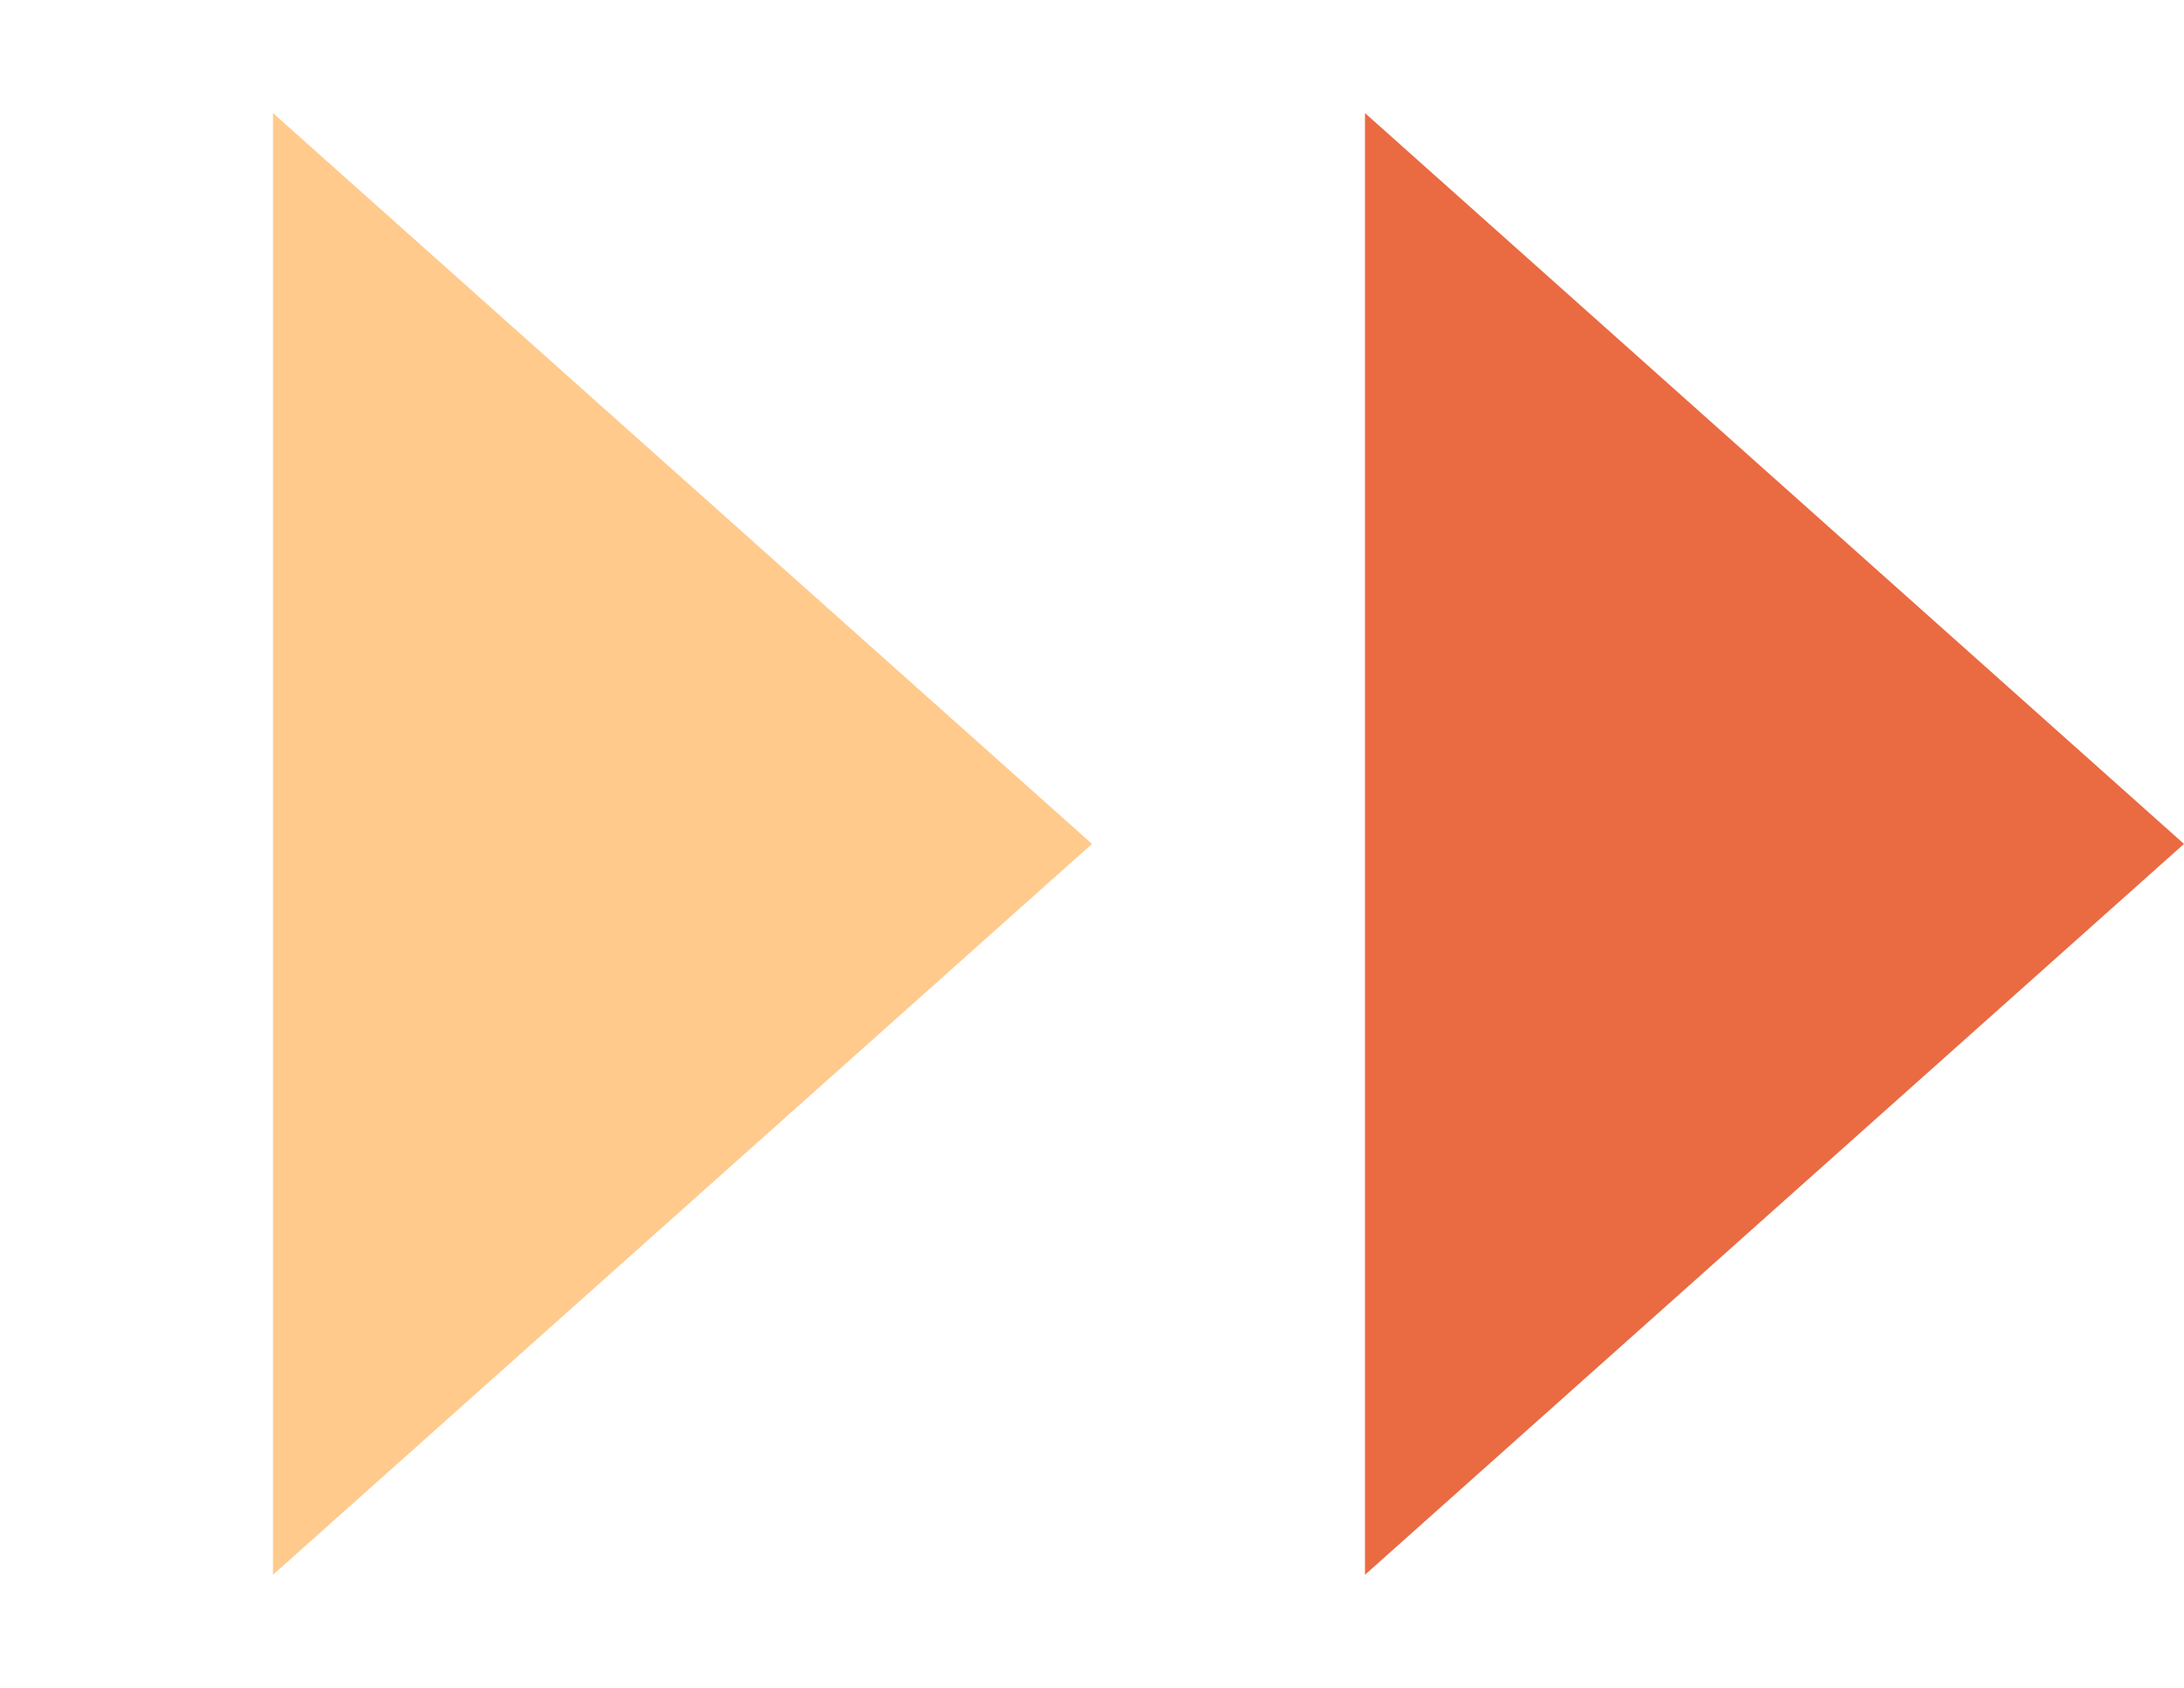
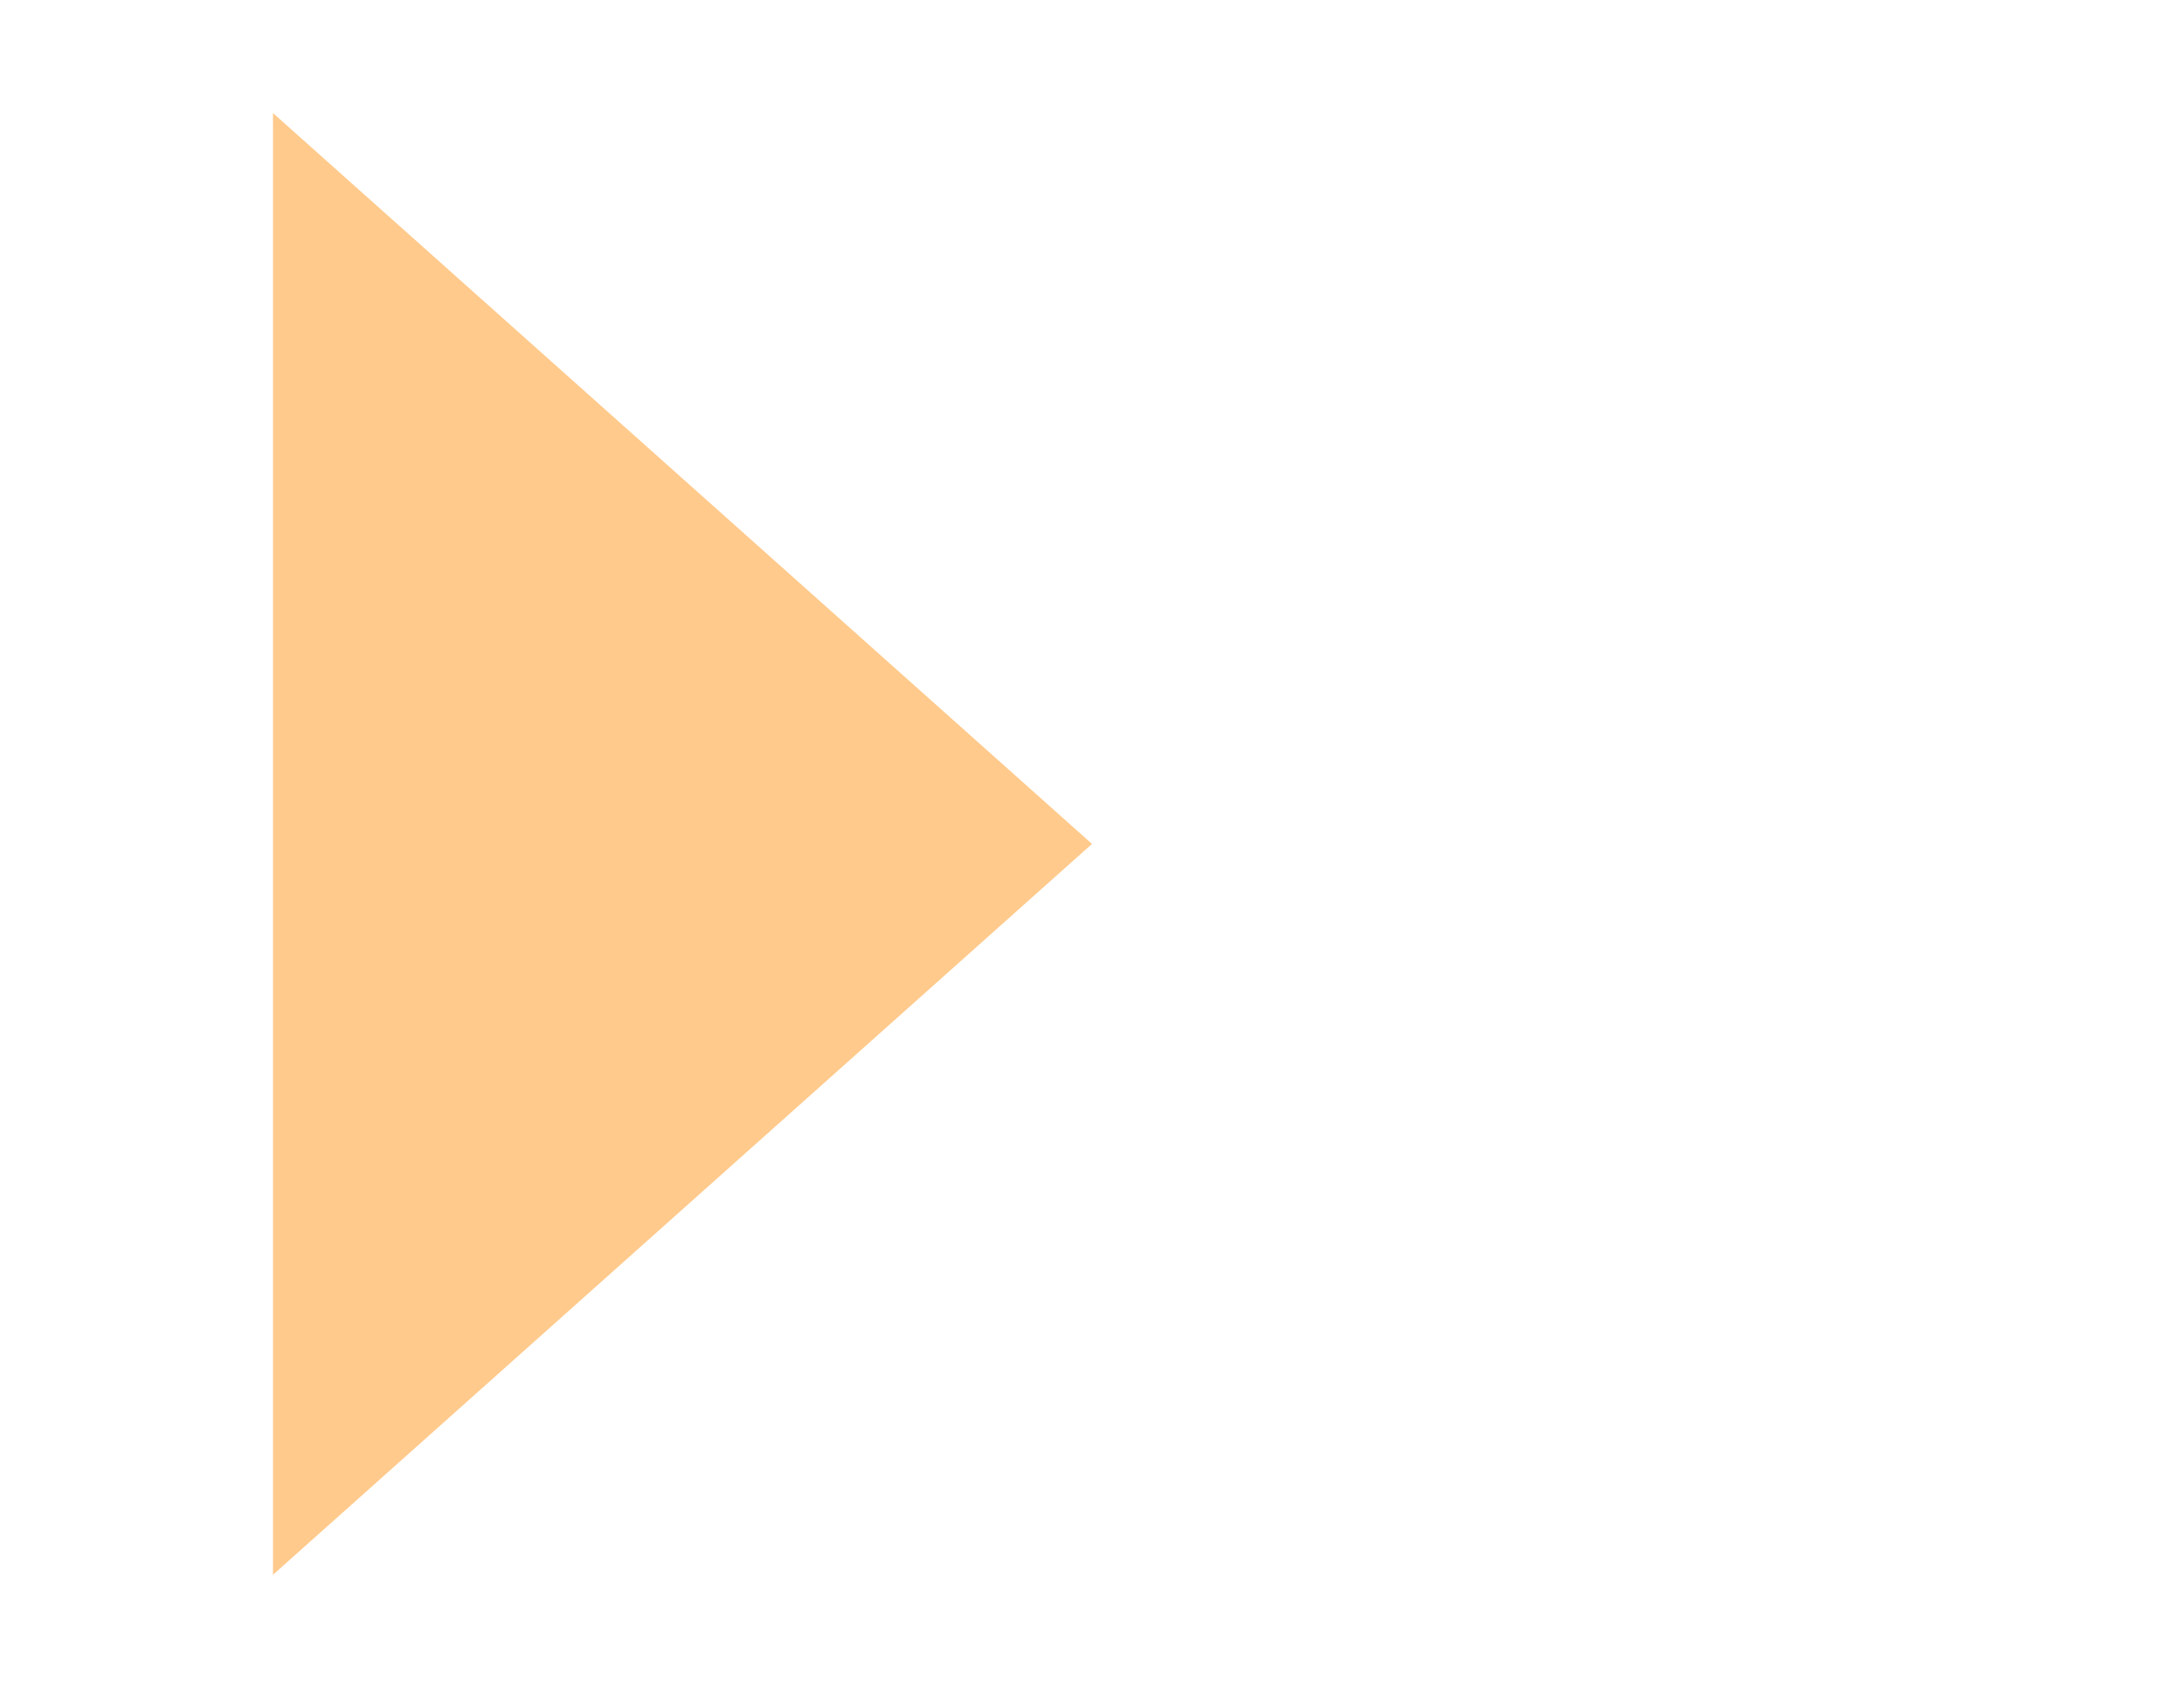
<svg xmlns="http://www.w3.org/2000/svg" width="22" height="17" viewBox="0 0 22 17" fill="none">
-   <path d="M11 8.5L2.75 15.861L2.75 1.139L11 8.5Z" fill="#FFCA8C" />
-   <path d="M22 8.5L13.75 15.861L13.75 1.139L22 8.5Z" fill="#EA6A42" />
+   <path d="M11 8.5L2.75 15.861L2.75 1.139Z" fill="#FFCA8C" />
</svg>